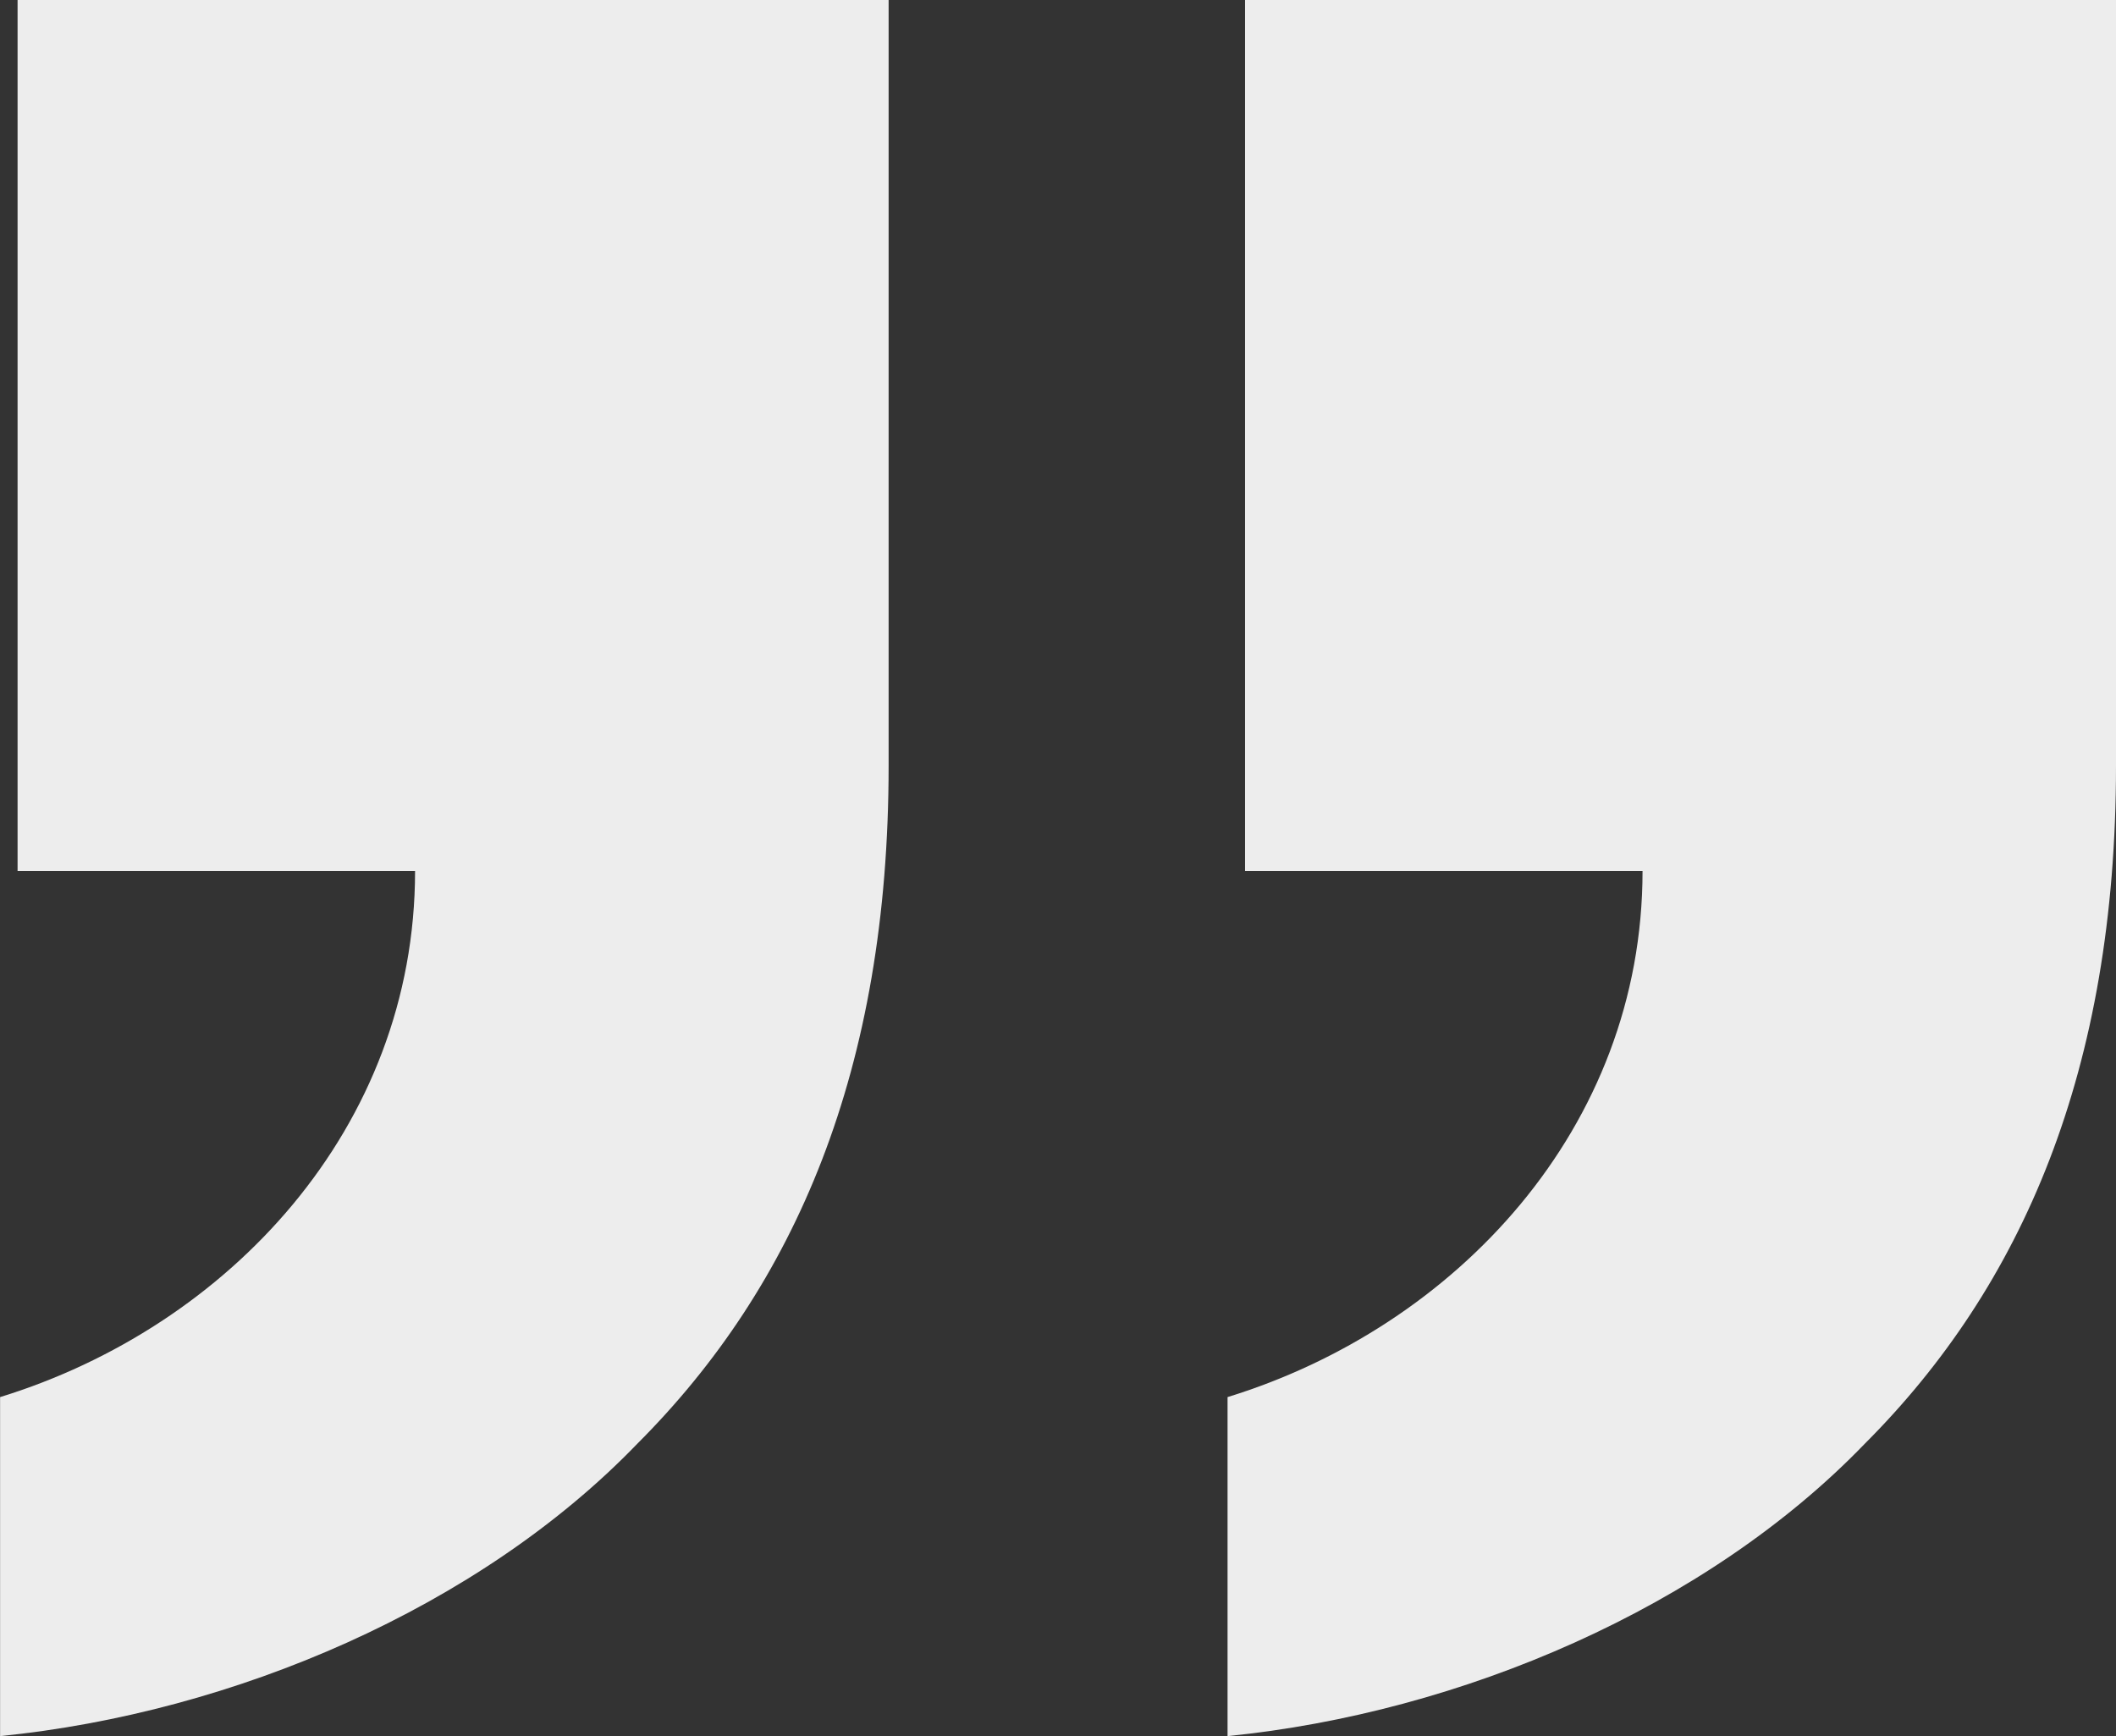
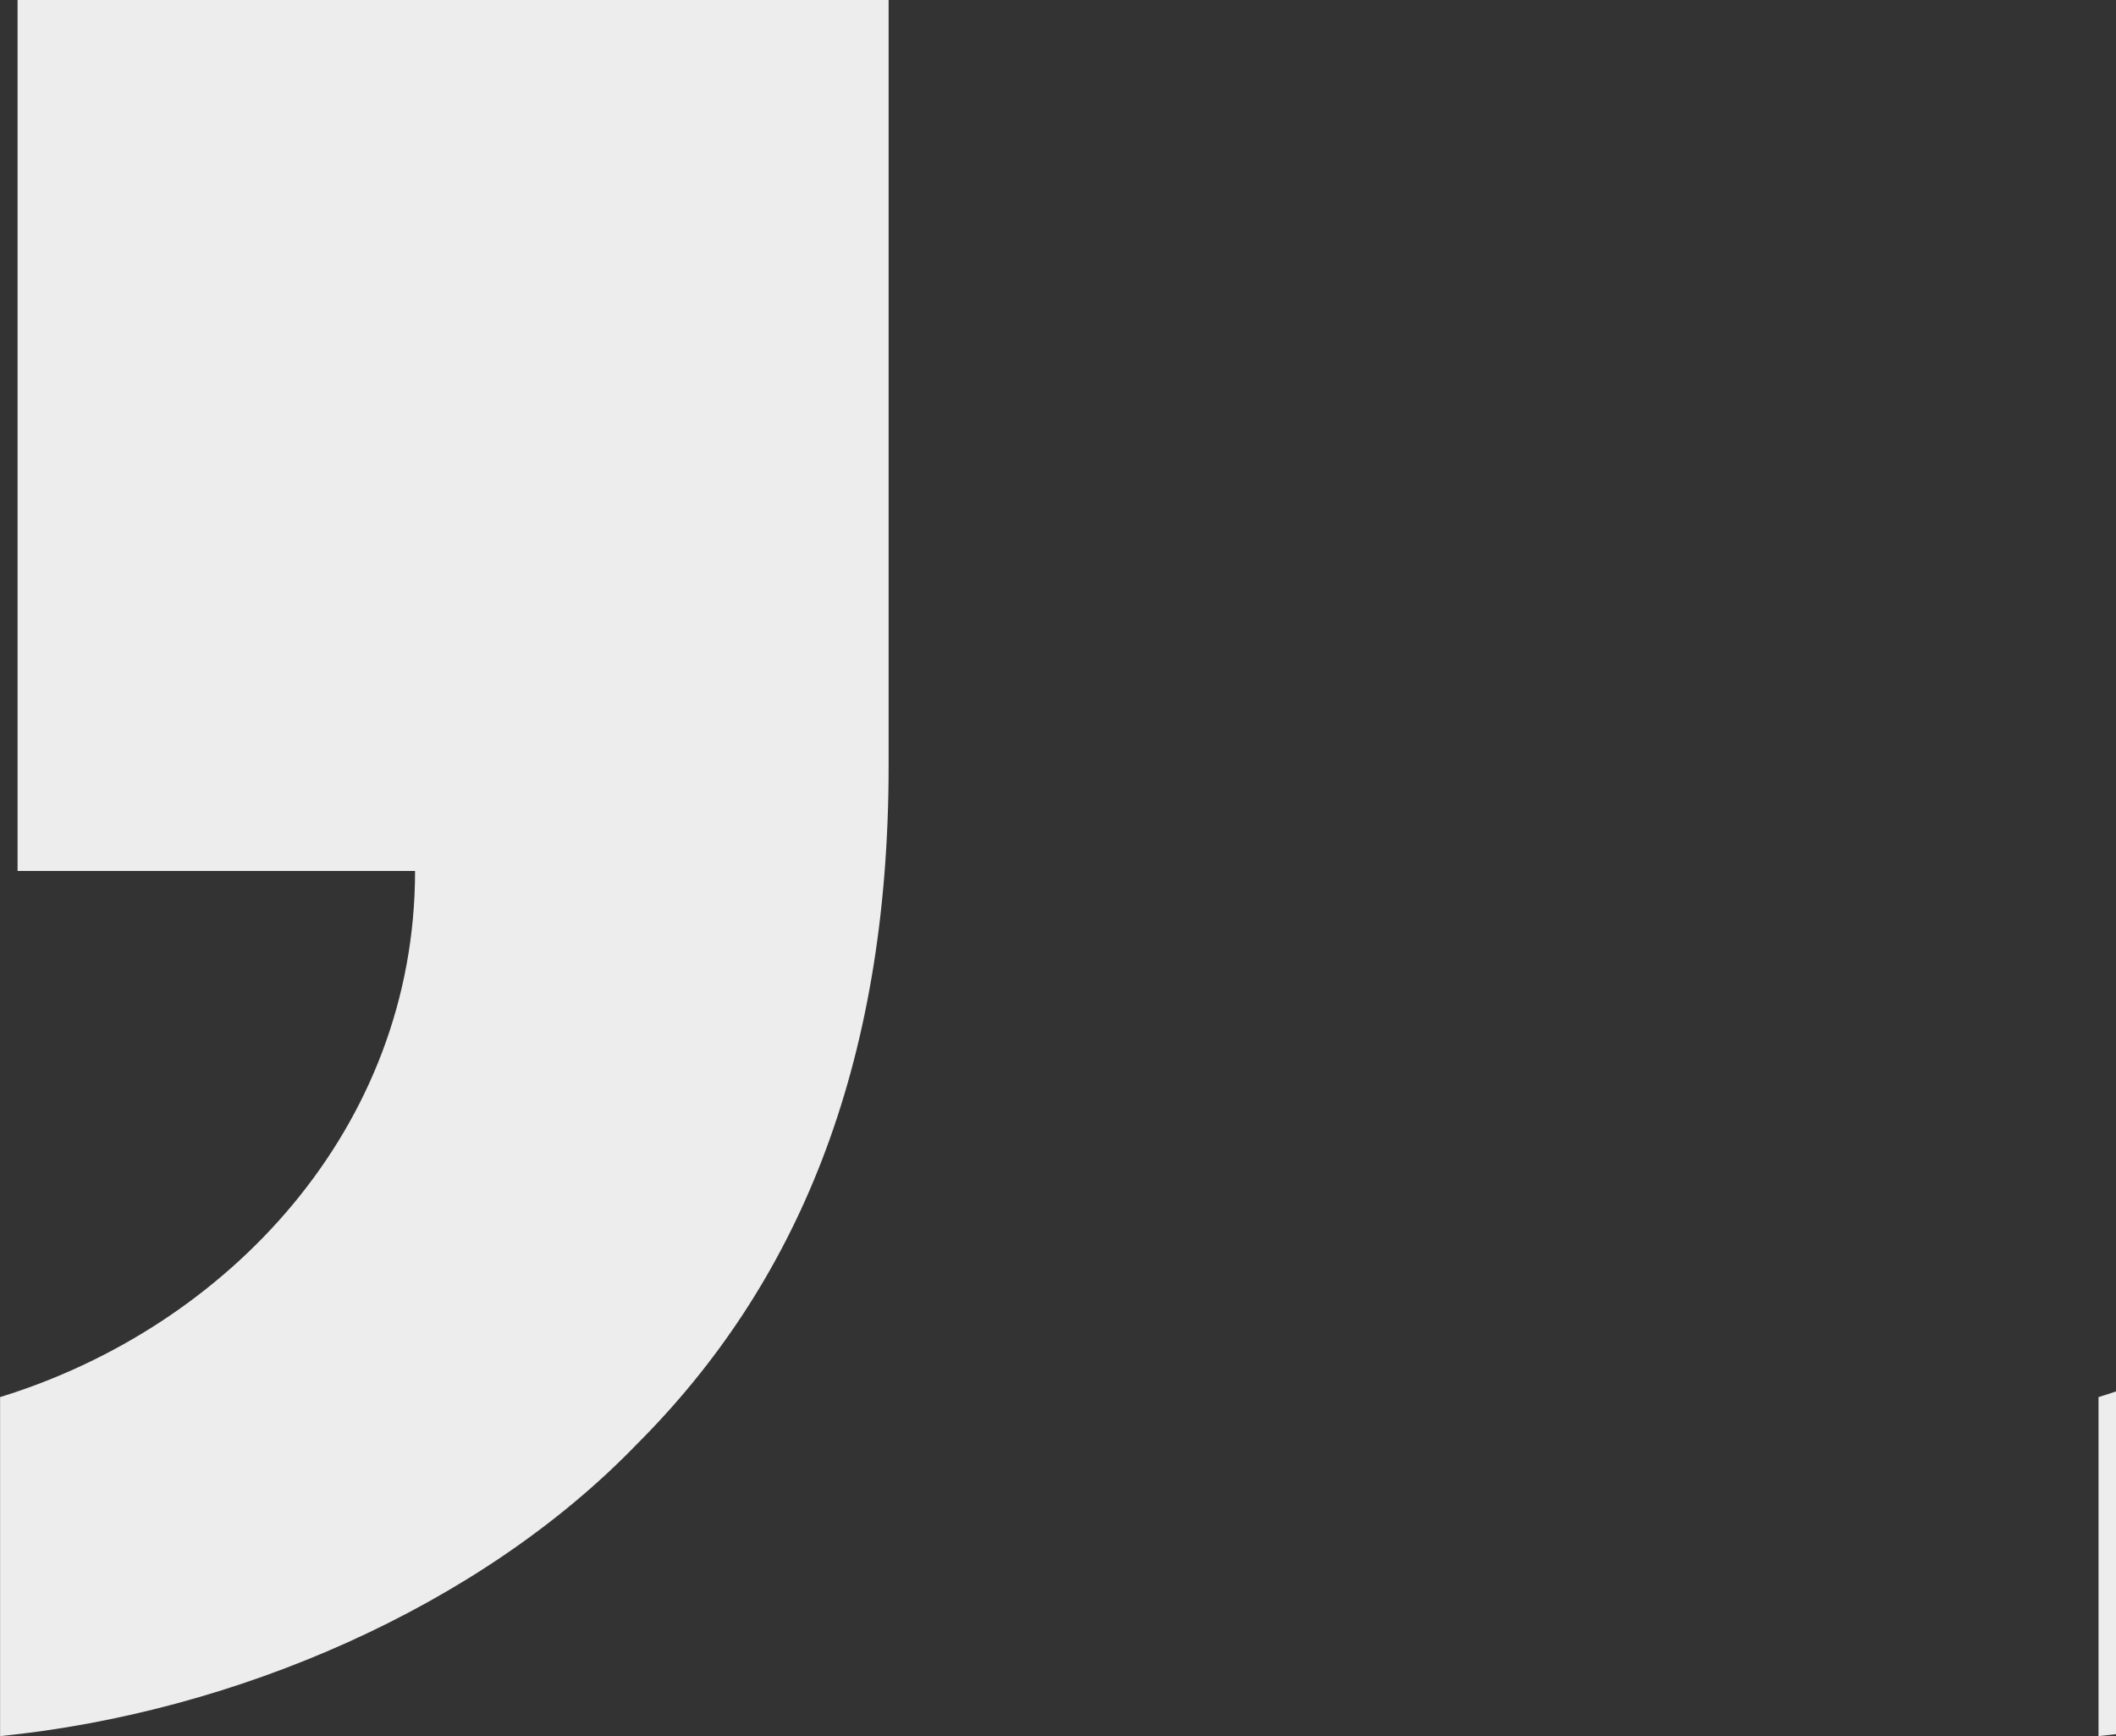
<svg xmlns="http://www.w3.org/2000/svg" id="Layer_1" viewBox="0 0 243.17 199.51">
  <rect x="0" y="0" width="243.17" height="199.51" fill="#333333" stroke="none" />
  <defs>
    <style>.cls-1{fill:#ededed;stroke-width:0px;}</style>
  </defs>
-   <path class="cls-1" d="m243.17,0h-100.09v100.09h45.68c0,29.56-21.5,52.4-47.69,60.46v38.96c26.87-2.69,55.08-14.78,73.22-33.59,18.14-18.14,28.88-42.99,28.88-77.92V0ZM102.11,0H2.02v100.09h45.68c0,29.56-21.5,52.4-47.69,60.46v38.96c26.87-2.69,55.08-14.78,73.22-33.59,18.14-18.14,28.89-42.99,28.89-77.92V0Z" />
+   <path class="cls-1" d="m243.17,0v100.09h45.68c0,29.56-21.5,52.4-47.69,60.46v38.96c26.87-2.69,55.08-14.78,73.22-33.59,18.14-18.14,28.88-42.99,28.88-77.92V0ZM102.11,0H2.02v100.09h45.68c0,29.56-21.5,52.4-47.69,60.46v38.96c26.87-2.69,55.08-14.78,73.22-33.59,18.14-18.14,28.89-42.99,28.89-77.92V0Z" />
</svg>